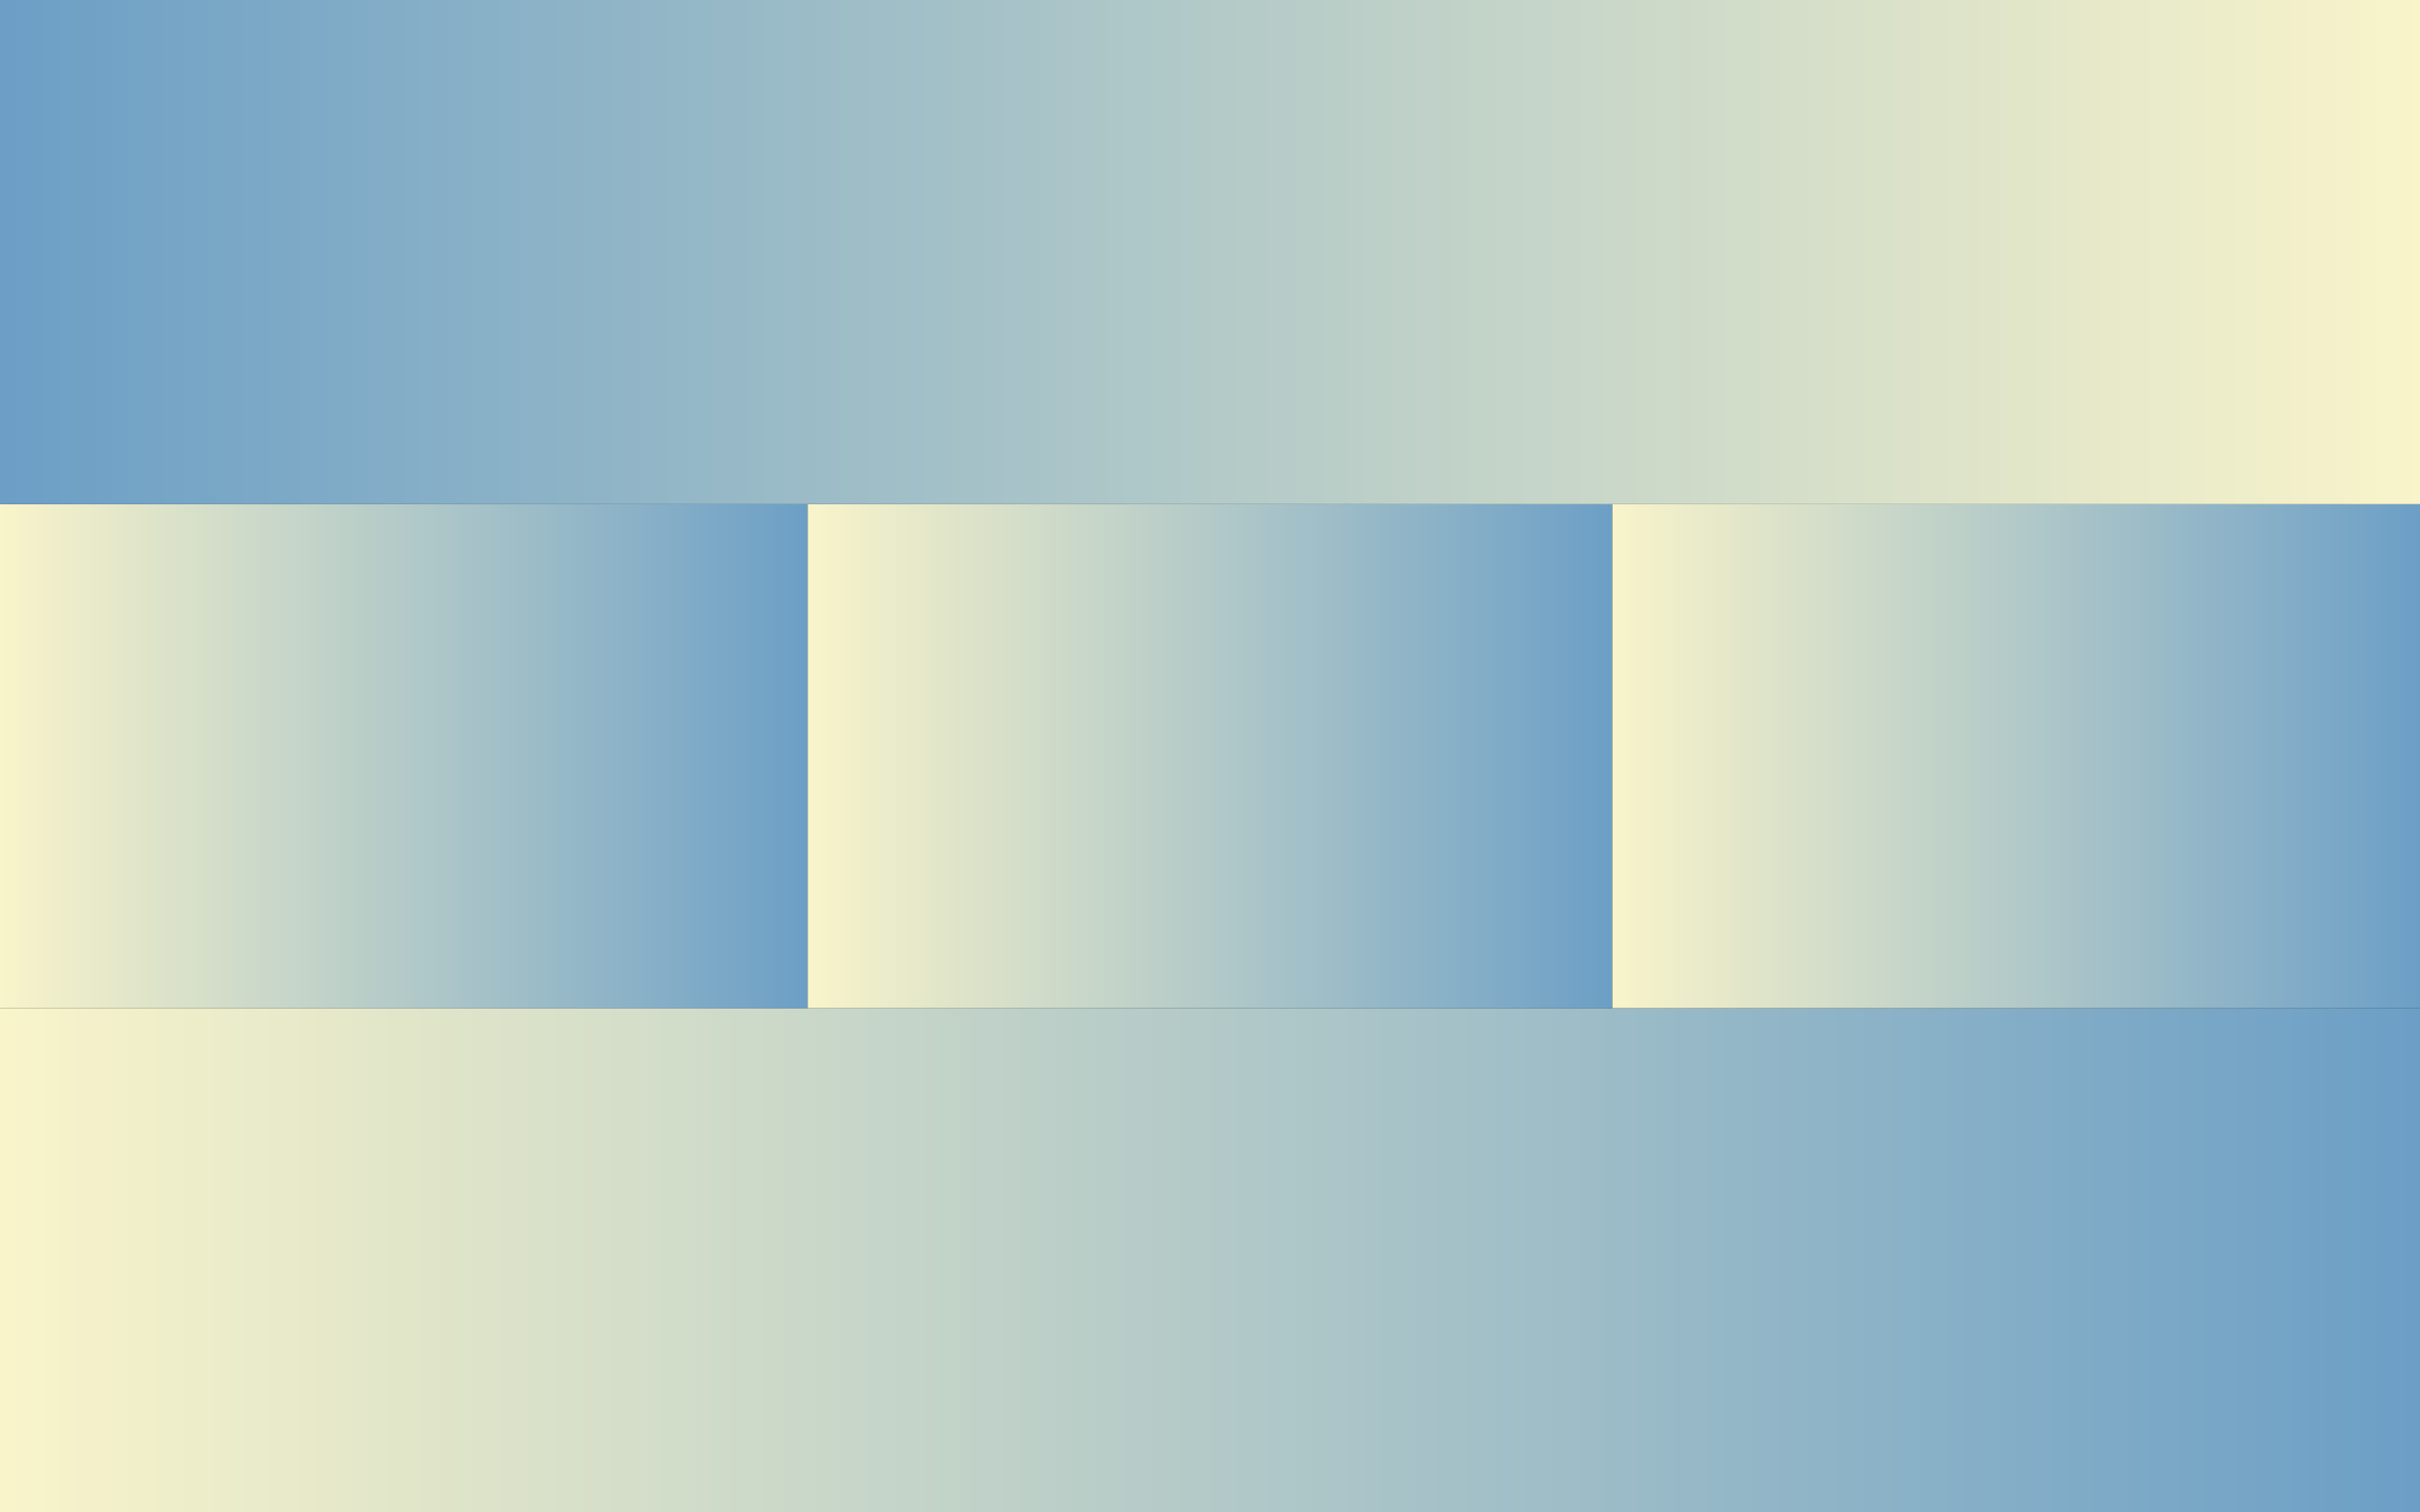
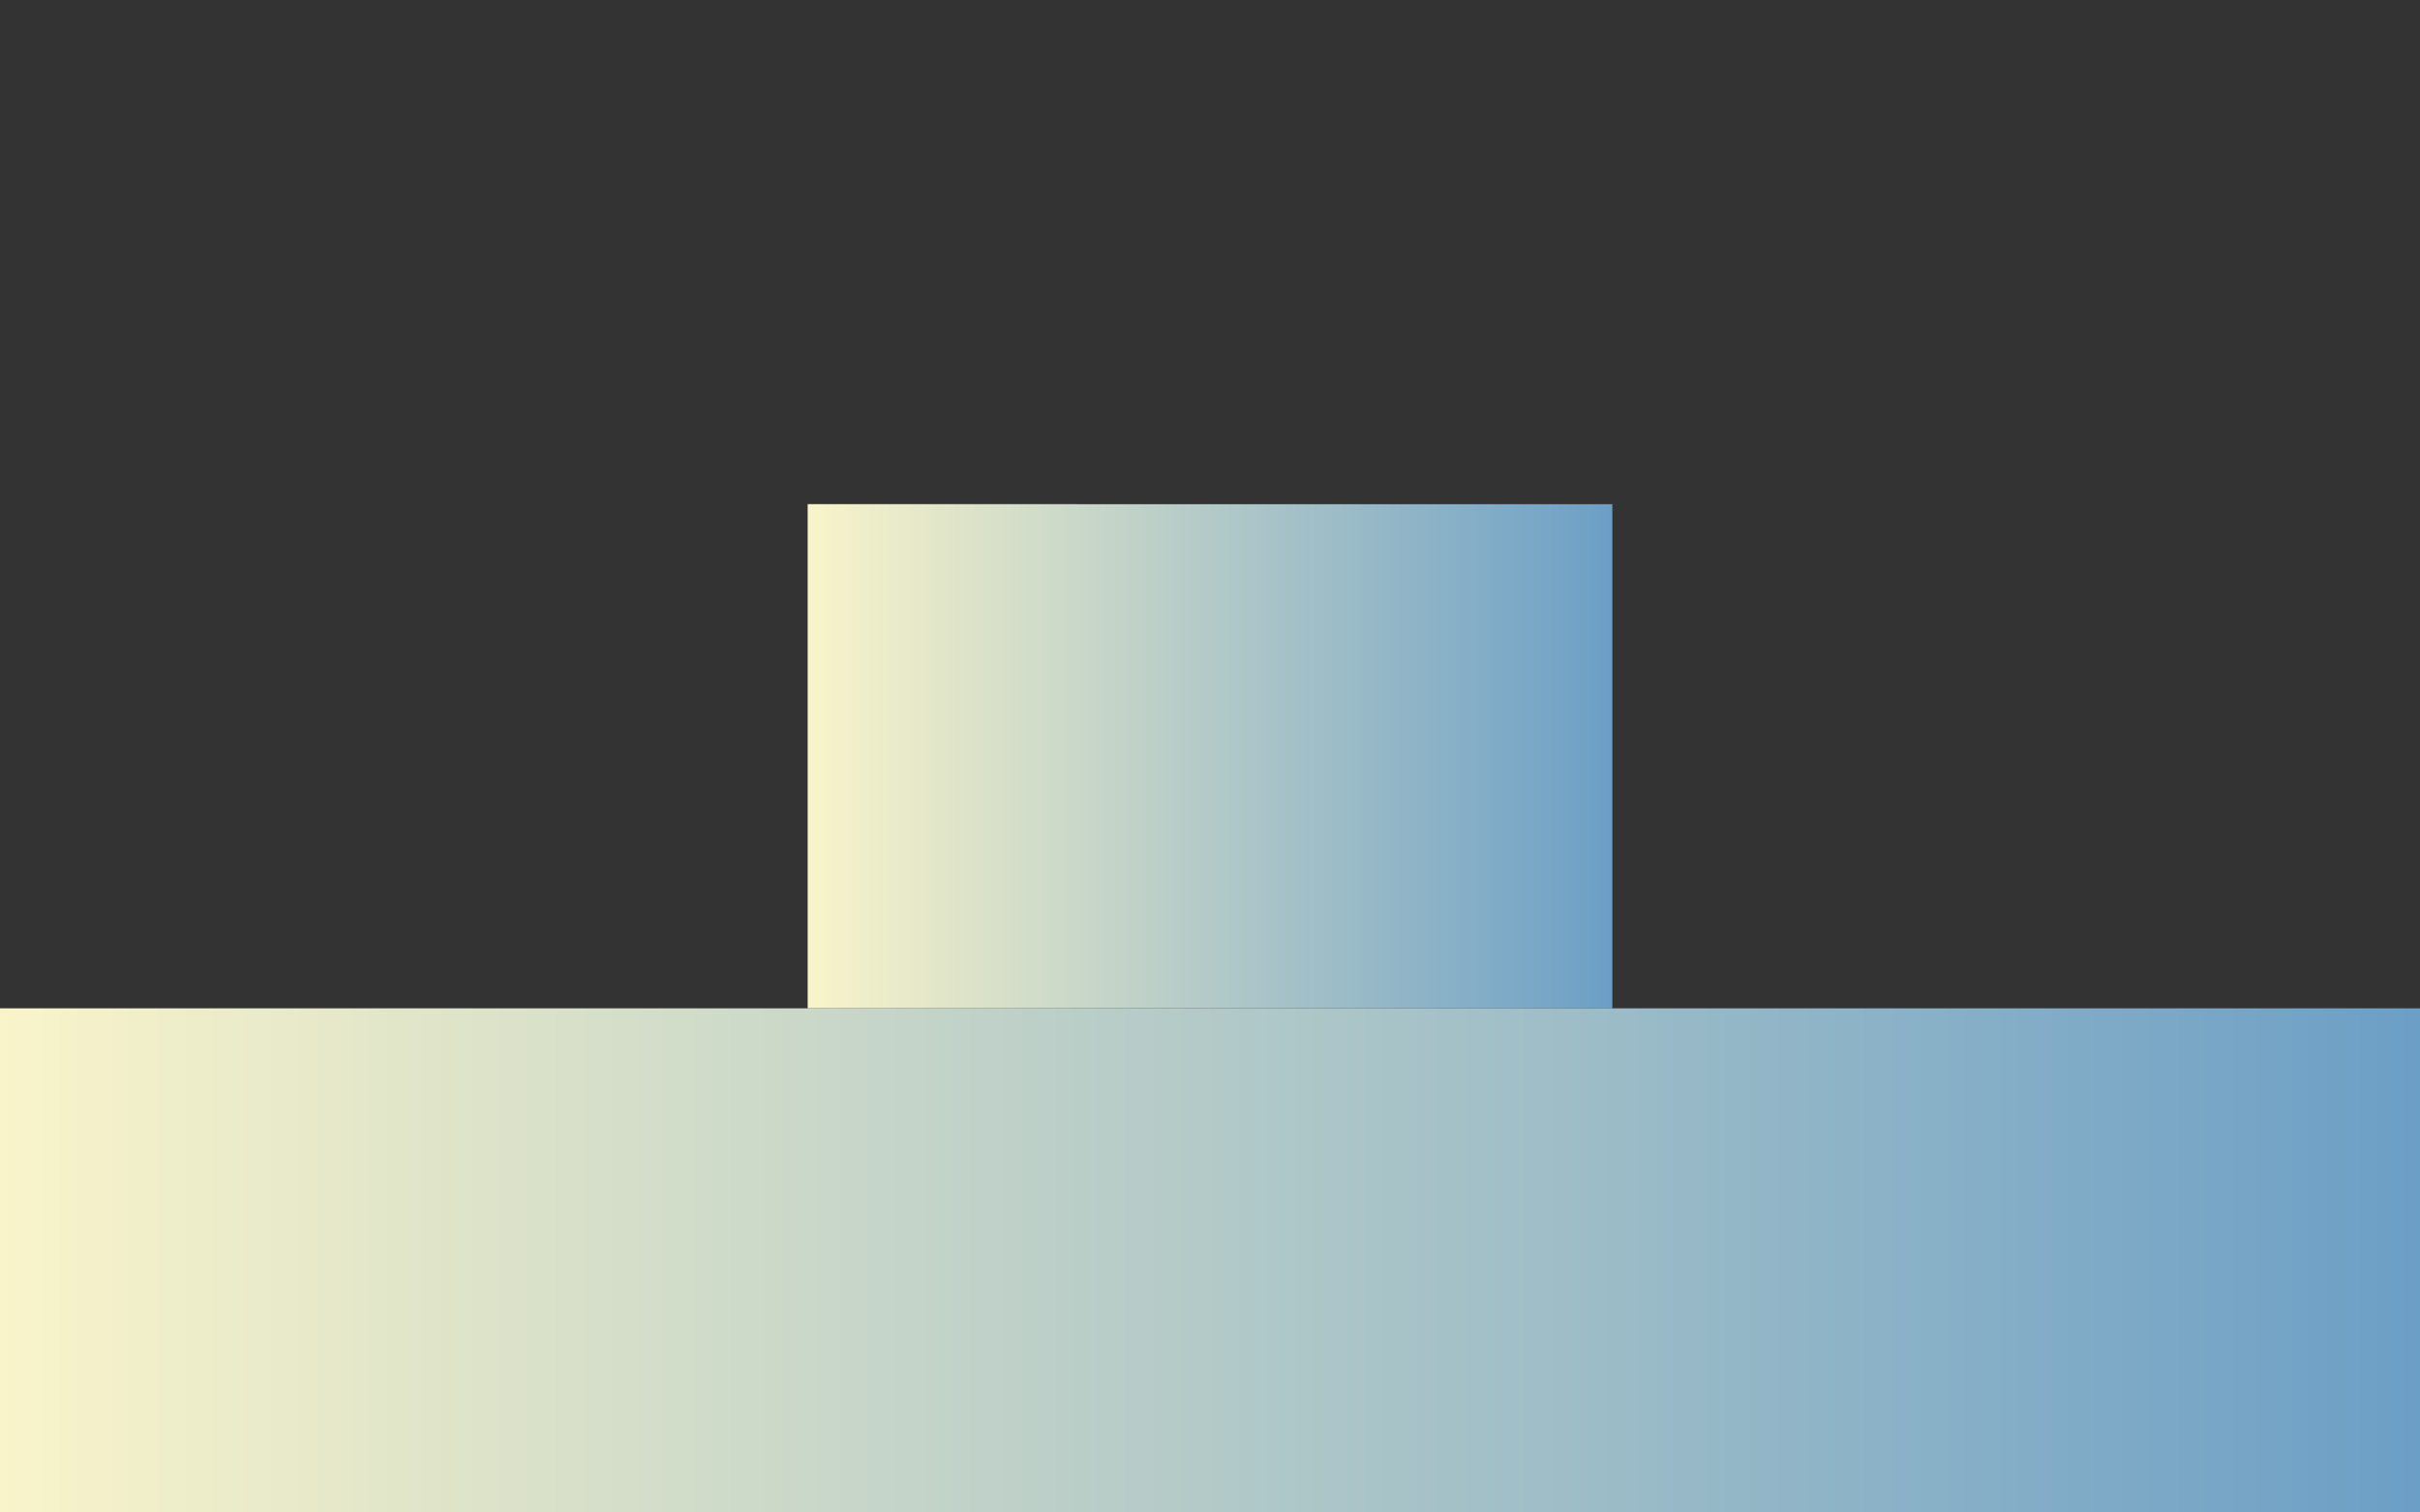
<svg xmlns="http://www.w3.org/2000/svg" fill="none" viewBox="0 0 800 500" preserveAspectRatio="none">
  <rect x="0" y="0" width="800" height="500" fill="#333333" stroke="none" />
-   <path fill="url(#a)" d="M267 333.334h267v166.667H267z" transform="rotate(180 267 333.334)" />
  <path fill="url(#b)" d="M533 333.334h266v166.667H533z" transform="rotate(180 533 333.334)" />
-   <path fill="url(#c)" d="M800 333.334h267v166.667H800z" transform="rotate(180 800 333.334)" />
  <path fill="url(#d)" d="M0 0h800v166.667H0z" transform="matrix(-1 0 0 1 800 333.334)" />
-   <path fill="url(#e)" d="M0 0h800v166.667H0z" />
  <defs>
    <linearGradient id="a" x1="267" x2="534" y1="416.948" y2="416.948" gradientUnits="userSpaceOnUse">
      <stop stop-color="#6C9FC6" />
      <stop offset="1" stop-color="#F9F4CA" />
    </linearGradient>
    <linearGradient id="b" x1="533" x2="799" y1="416.948" y2="416.948" gradientUnits="userSpaceOnUse">
      <stop stop-color="#6C9FC6" />
      <stop offset="1" stop-color="#F9F4CA" />
    </linearGradient>
    <linearGradient id="c" x1="800" x2="1067" y1="416.948" y2="416.948" gradientUnits="userSpaceOnUse">
      <stop stop-color="#6C9FC6" />
      <stop offset="1" stop-color="#F9F4CA" />
    </linearGradient>
    <linearGradient id="d" x1="0" x2="800" y1="83.614" y2="83.614" gradientUnits="userSpaceOnUse">
      <stop stop-color="#6C9FC6" />
      <stop offset="1" stop-color="#F9F4CA" />
    </linearGradient>
    <linearGradient id="e" x1="0" x2="800" y1="83.614" y2="83.614" gradientUnits="userSpaceOnUse">
      <stop stop-color="#6C9FC6" />
      <stop offset="1" stop-color="#F9F4CA" />
    </linearGradient>
  </defs>
</svg>